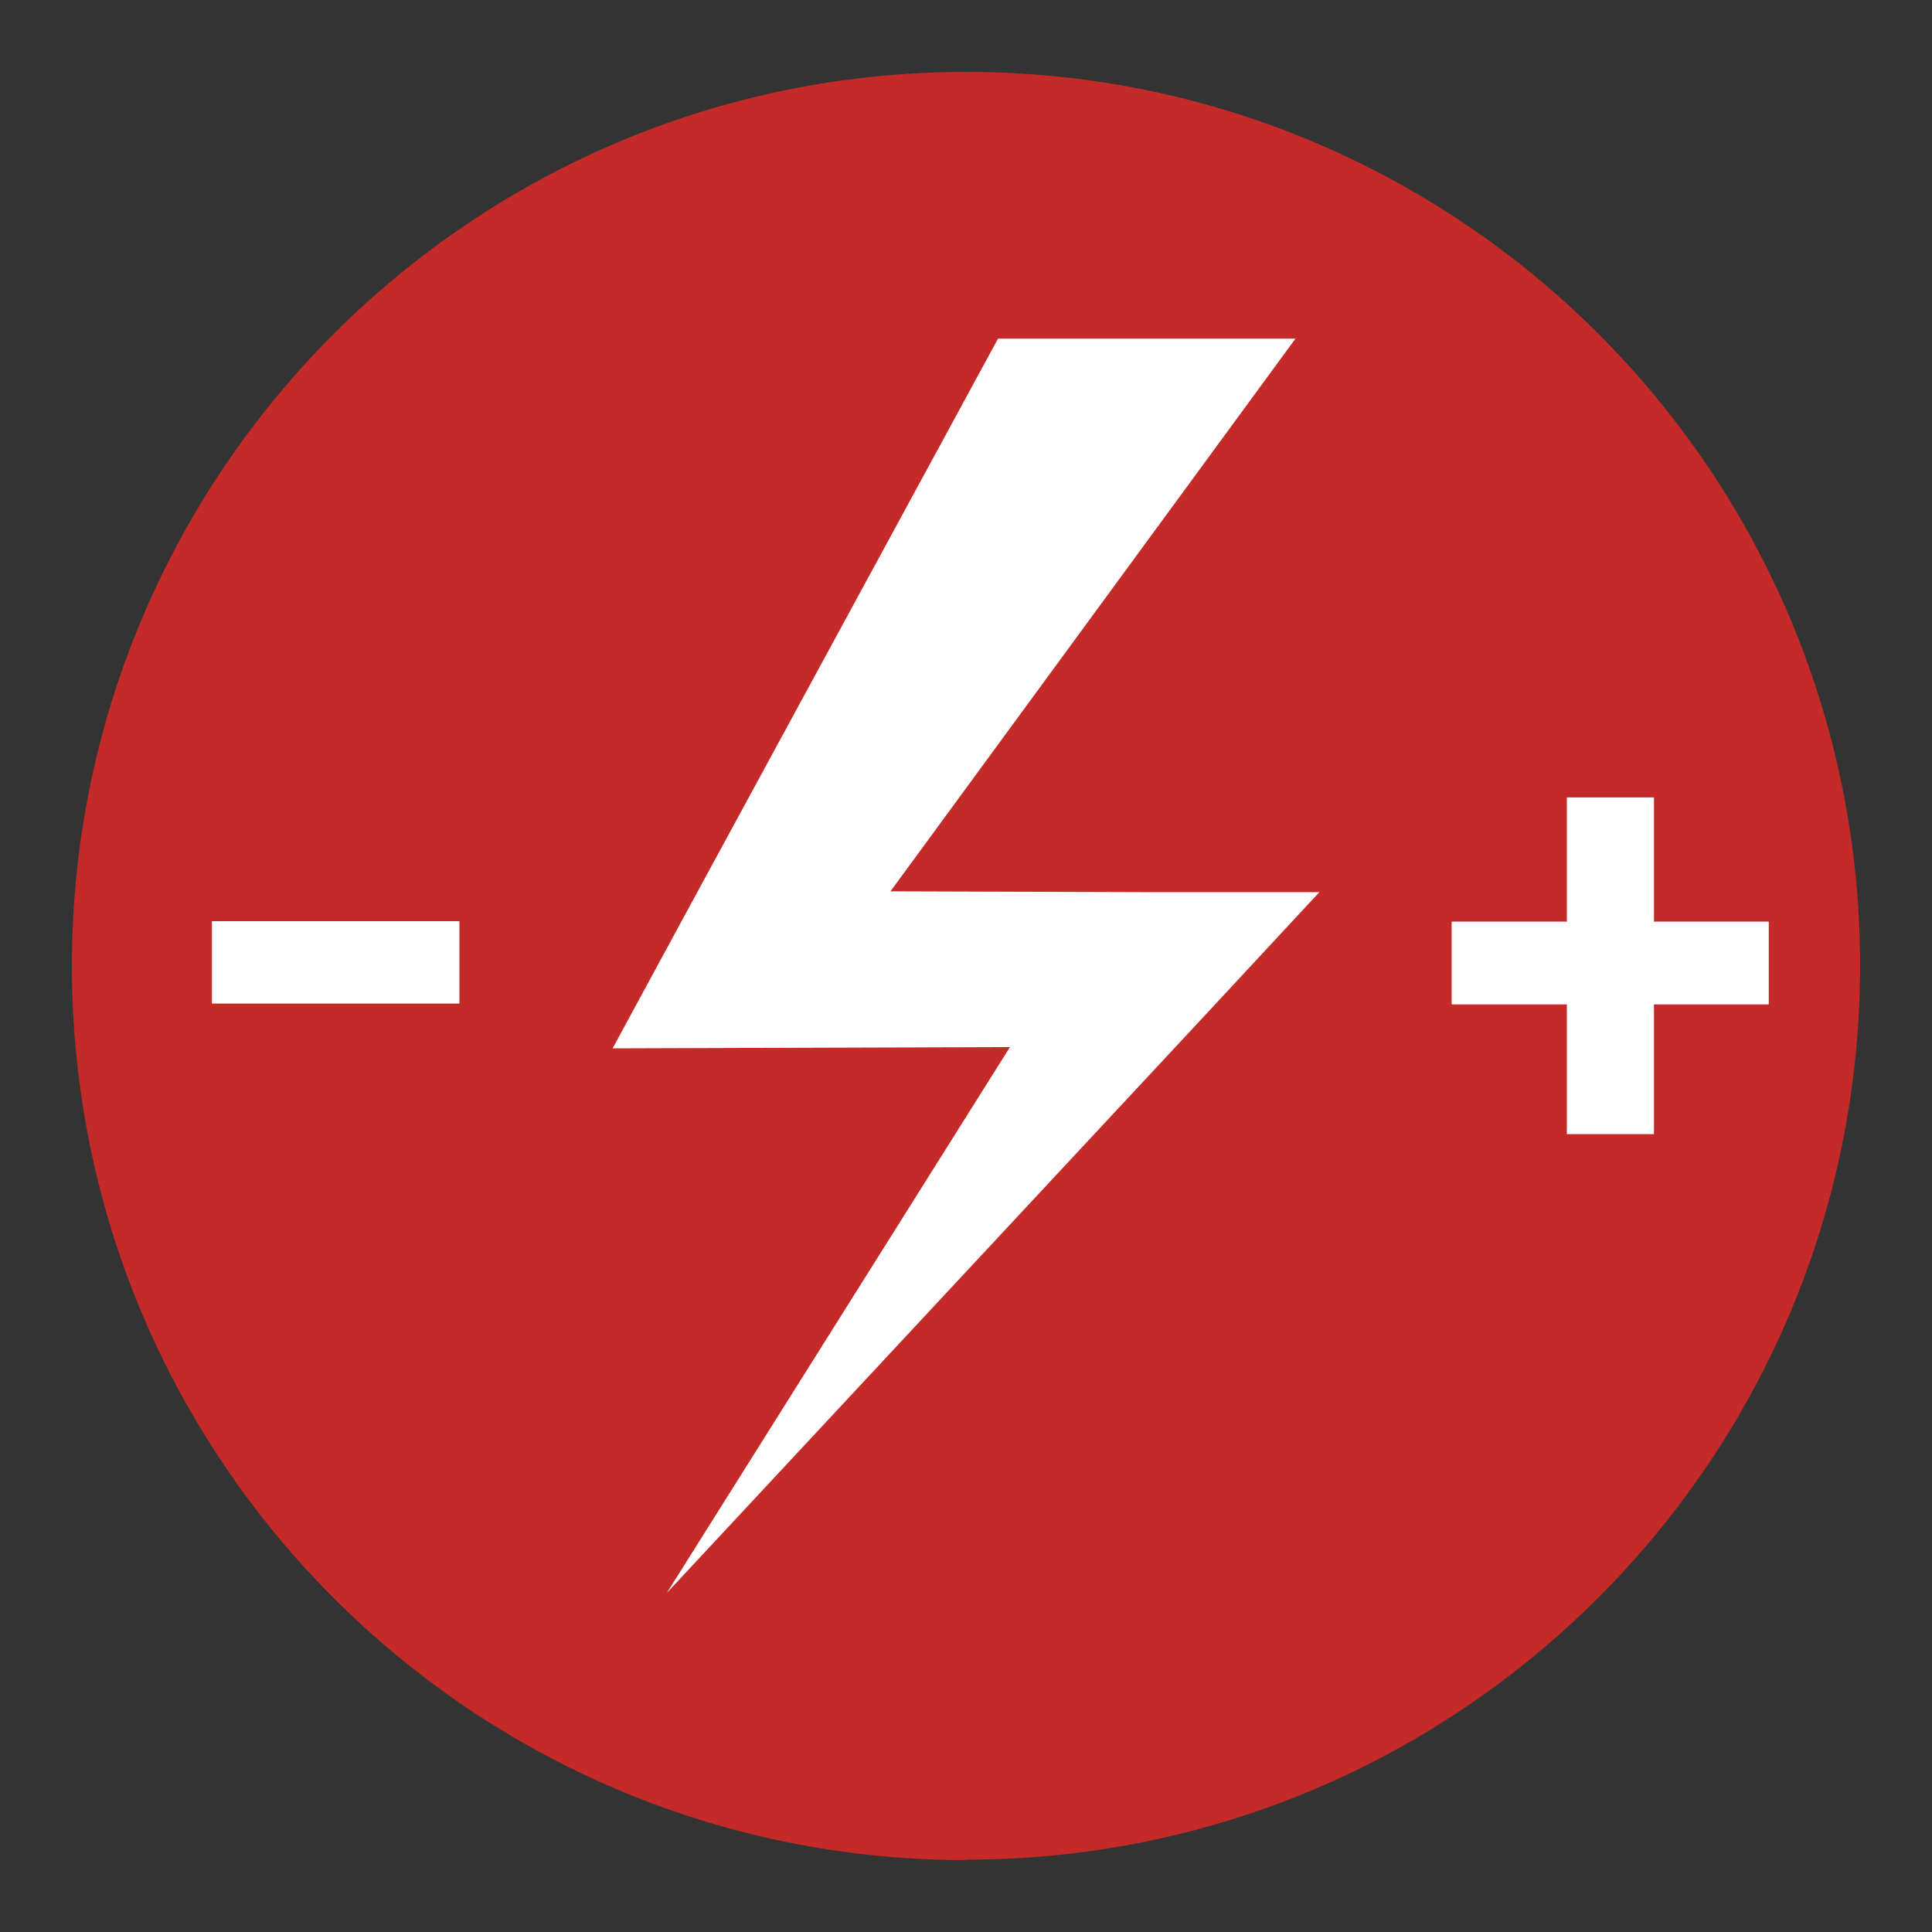
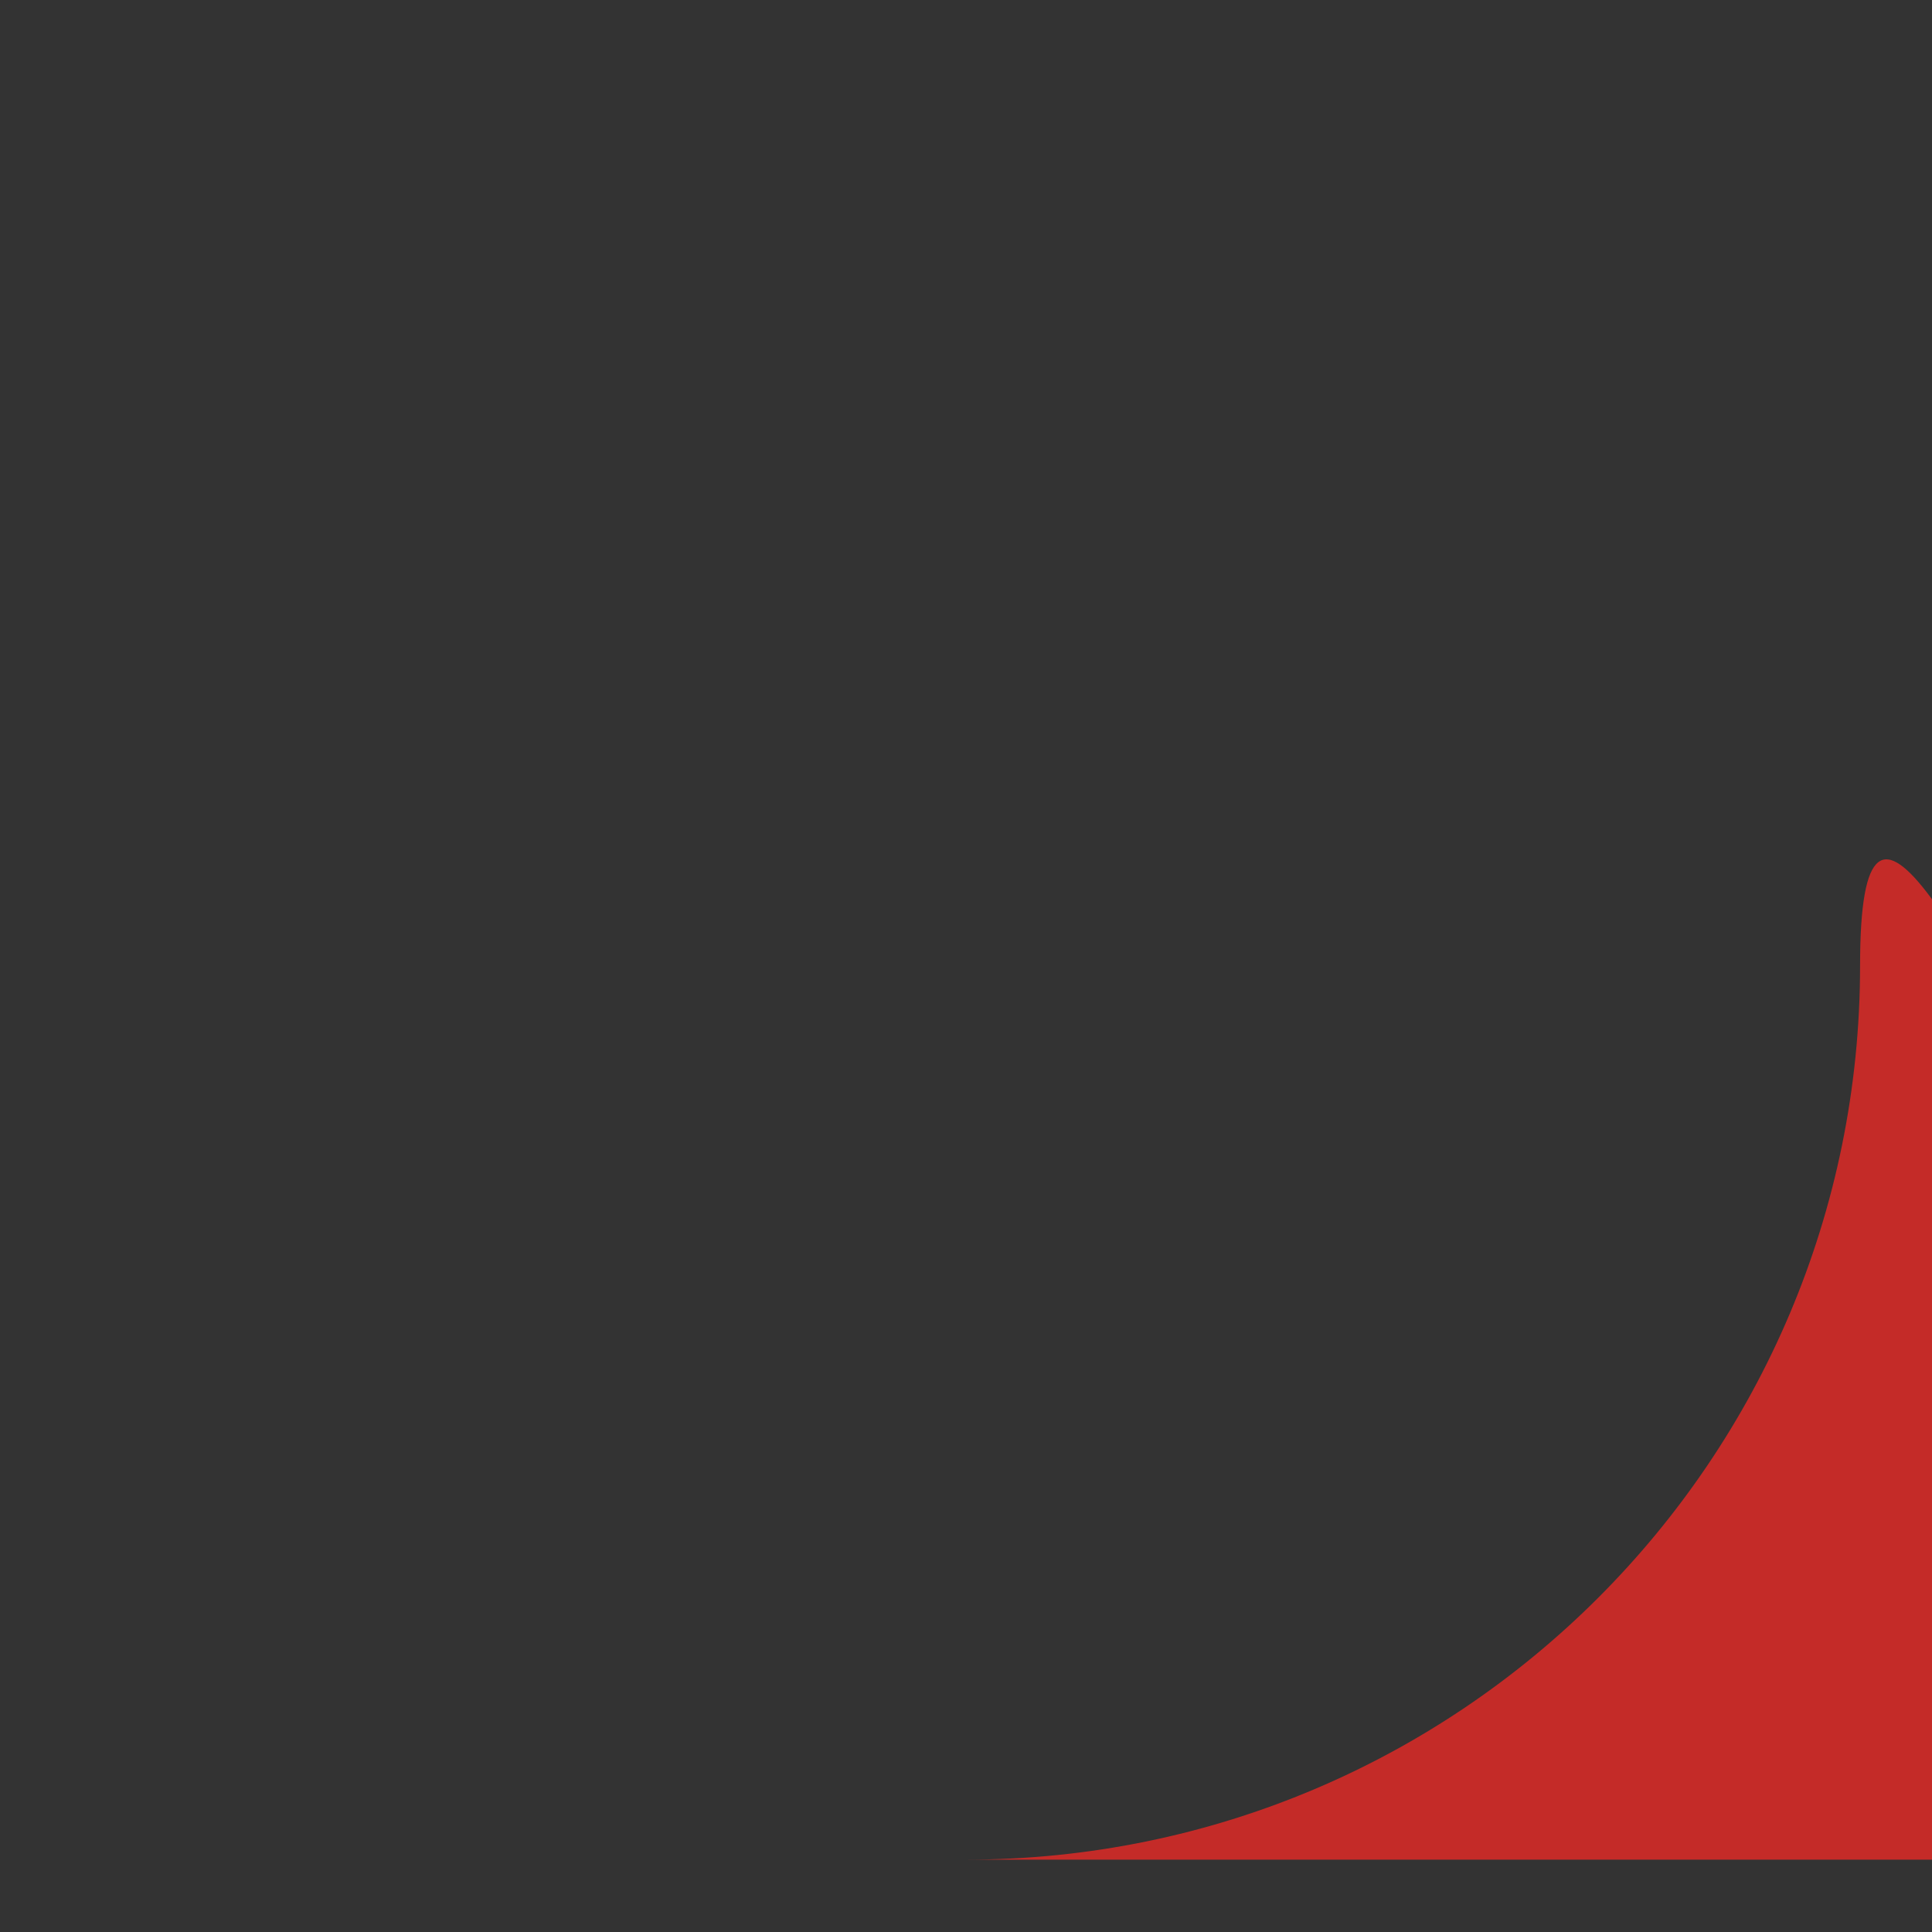
<svg xmlns="http://www.w3.org/2000/svg" id="Layer_1" data-name="Layer 1" viewBox="0 0 1061 1061">
  <rect x="0" y="0" width="1061" height="1061" fill="#333333" stroke="none" />
  <defs>
    <style>
      .cls-1 {
        fill: #fff;
      }

      .cls-2 {
        fill: #c42b28;
      }
    </style>
  </defs>
  <g id="Layer_1-2" data-name="Layer 1-2">
-     <path class="cls-2" d="M530.5,1021.27c271.16,0,491-219.84,491-491S801.66,39.5,530.5,39.5,39.5,259.34,39.5,530.5s219.84,491,491,491" />
-     <polygon class="cls-1" points="489.02 489.49 629.17 489.95 724.56 489.95 660.11 559.33 366.21 874.79 554.64 575.03 406.52 575.5 336.44 575.73 373.01 508.24 548.08 185.98 711.43 185.98 489.02 489.49" />
-     <rect class="cls-1" x="116.37" y="505.89" width="135.93" height="45.23" />
-     <polygon class="cls-1" points="908.3 437.92 860.49 437.92 860.49 506.13 797.21 506.13 797.21 551.59 860.49 551.59 860.49 622.84 908.3 622.84 908.3 551.59 971.35 551.59 971.35 506.13 908.3 506.13 908.3 437.92" />
+     <path class="cls-2" d="M530.5,1021.27c271.16,0,491-219.84,491-491s219.84,491,491,491" />
  </g>
</svg>